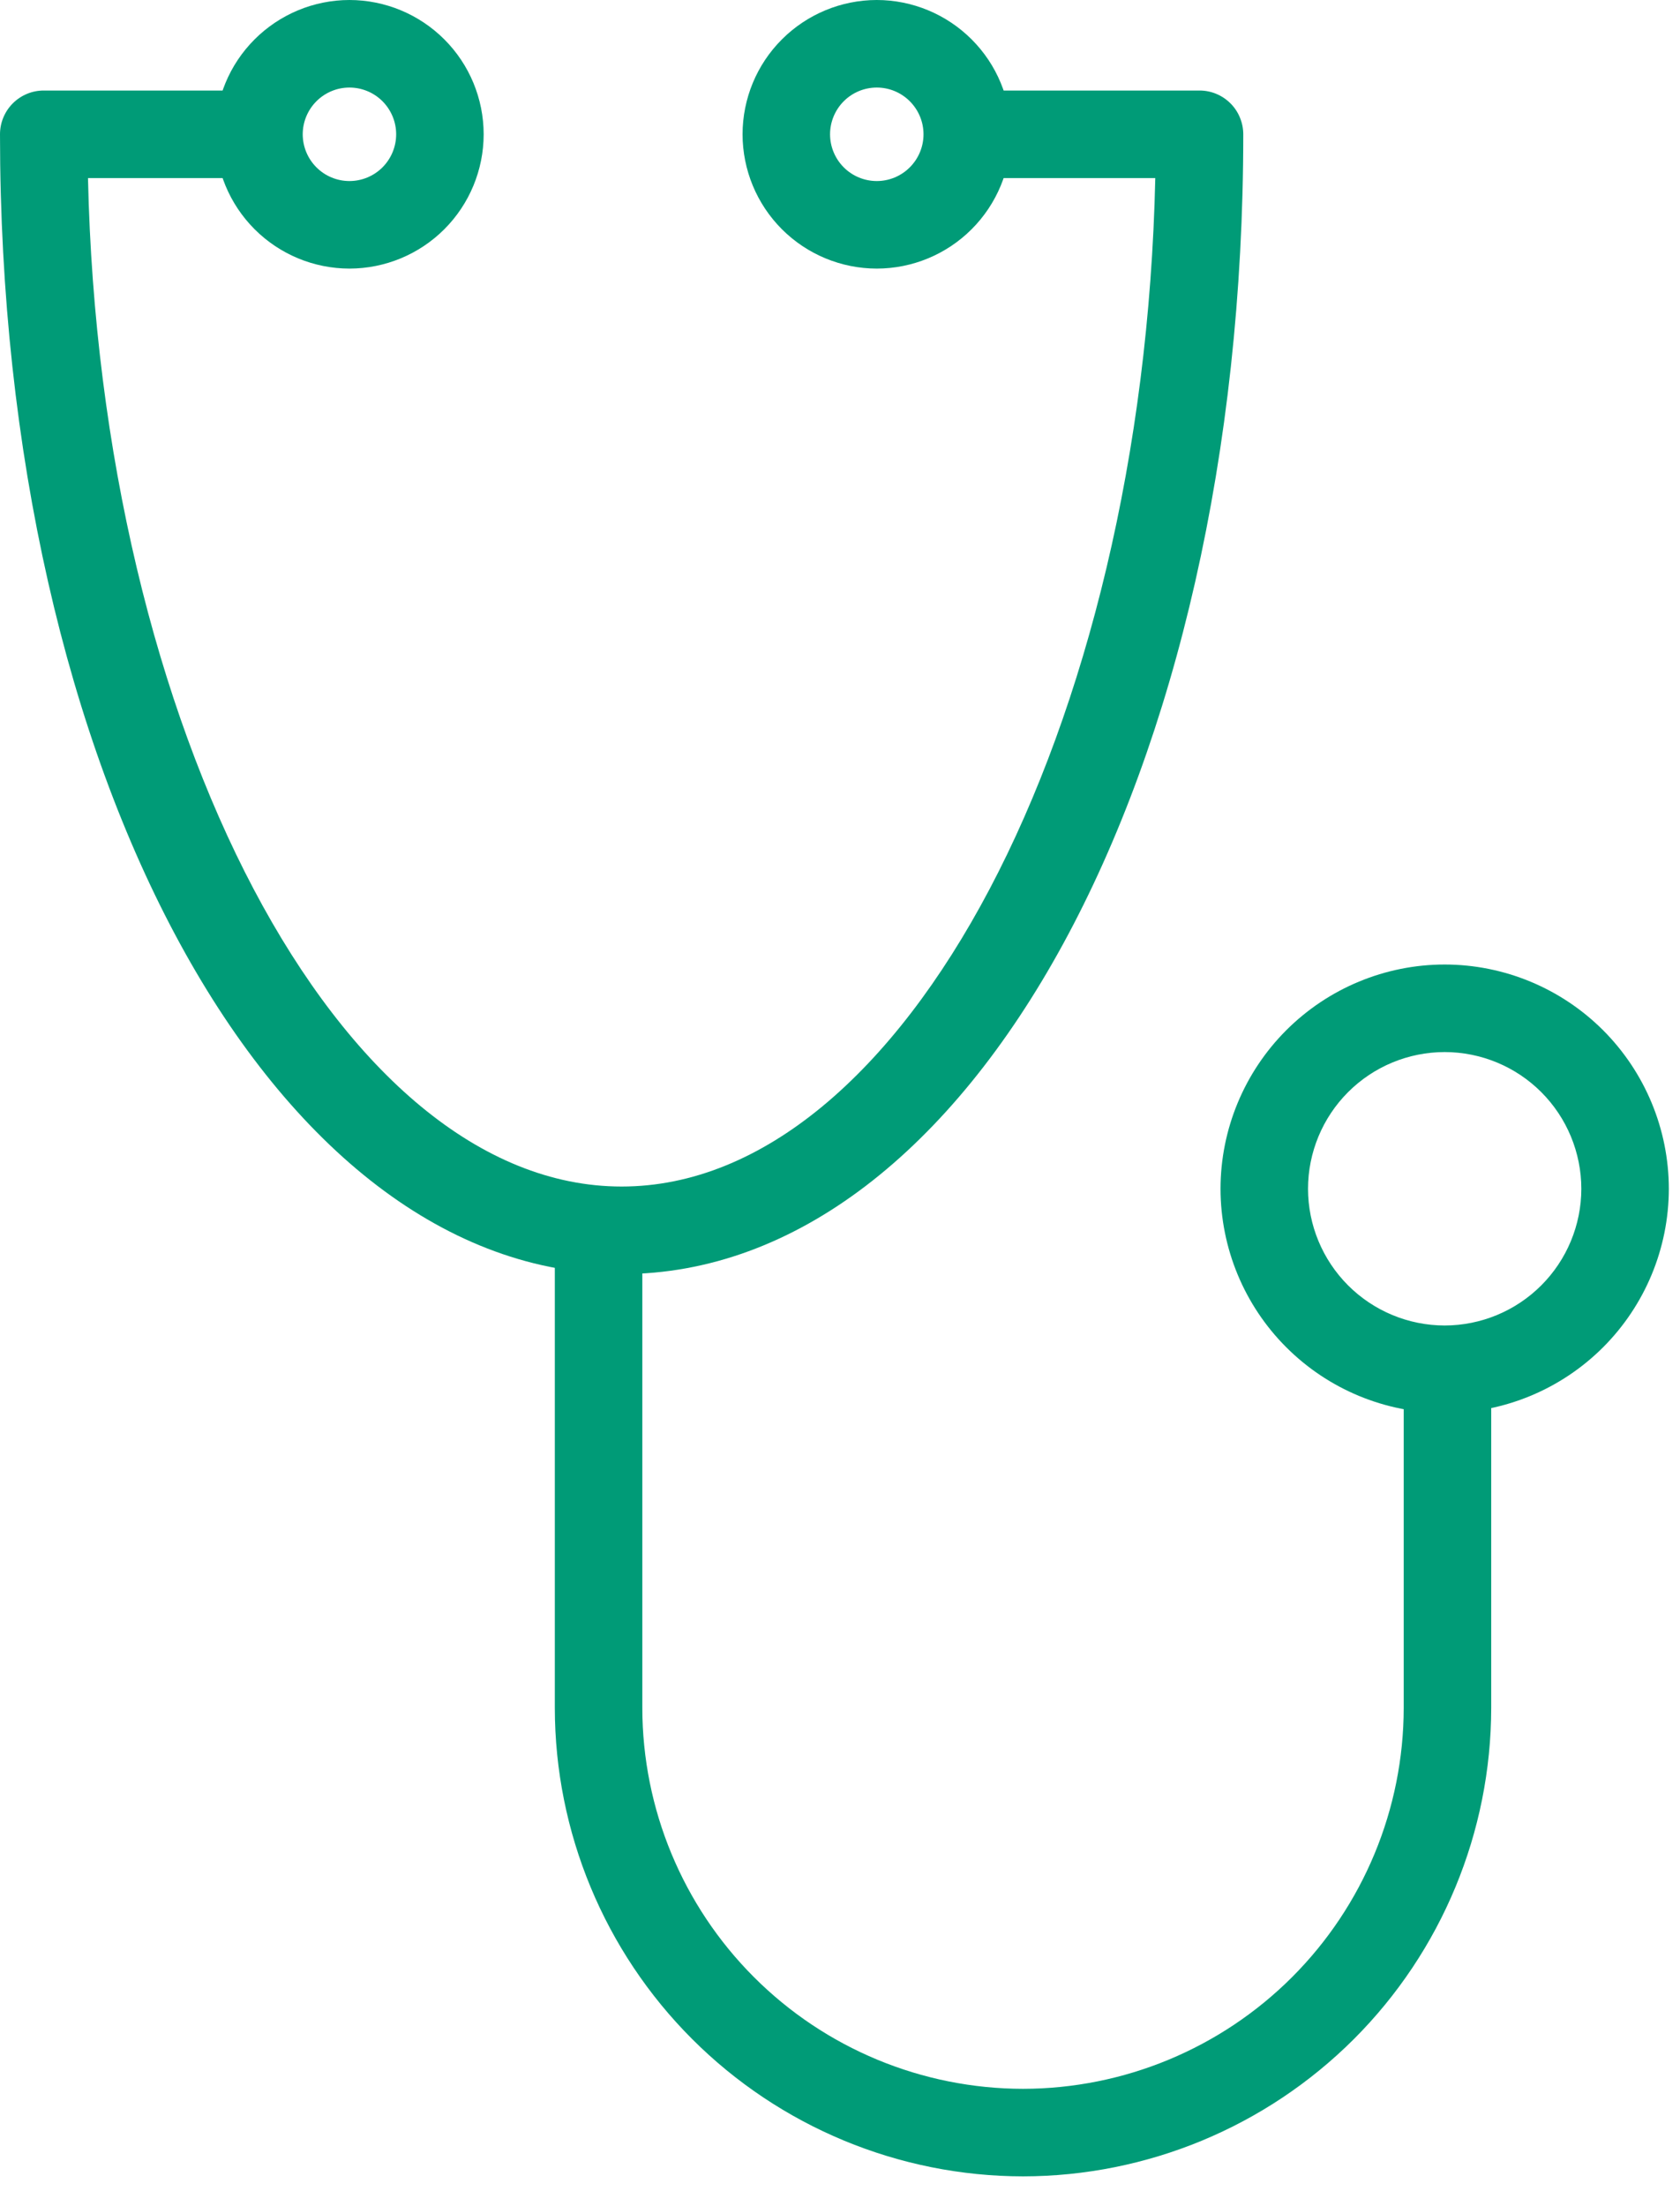
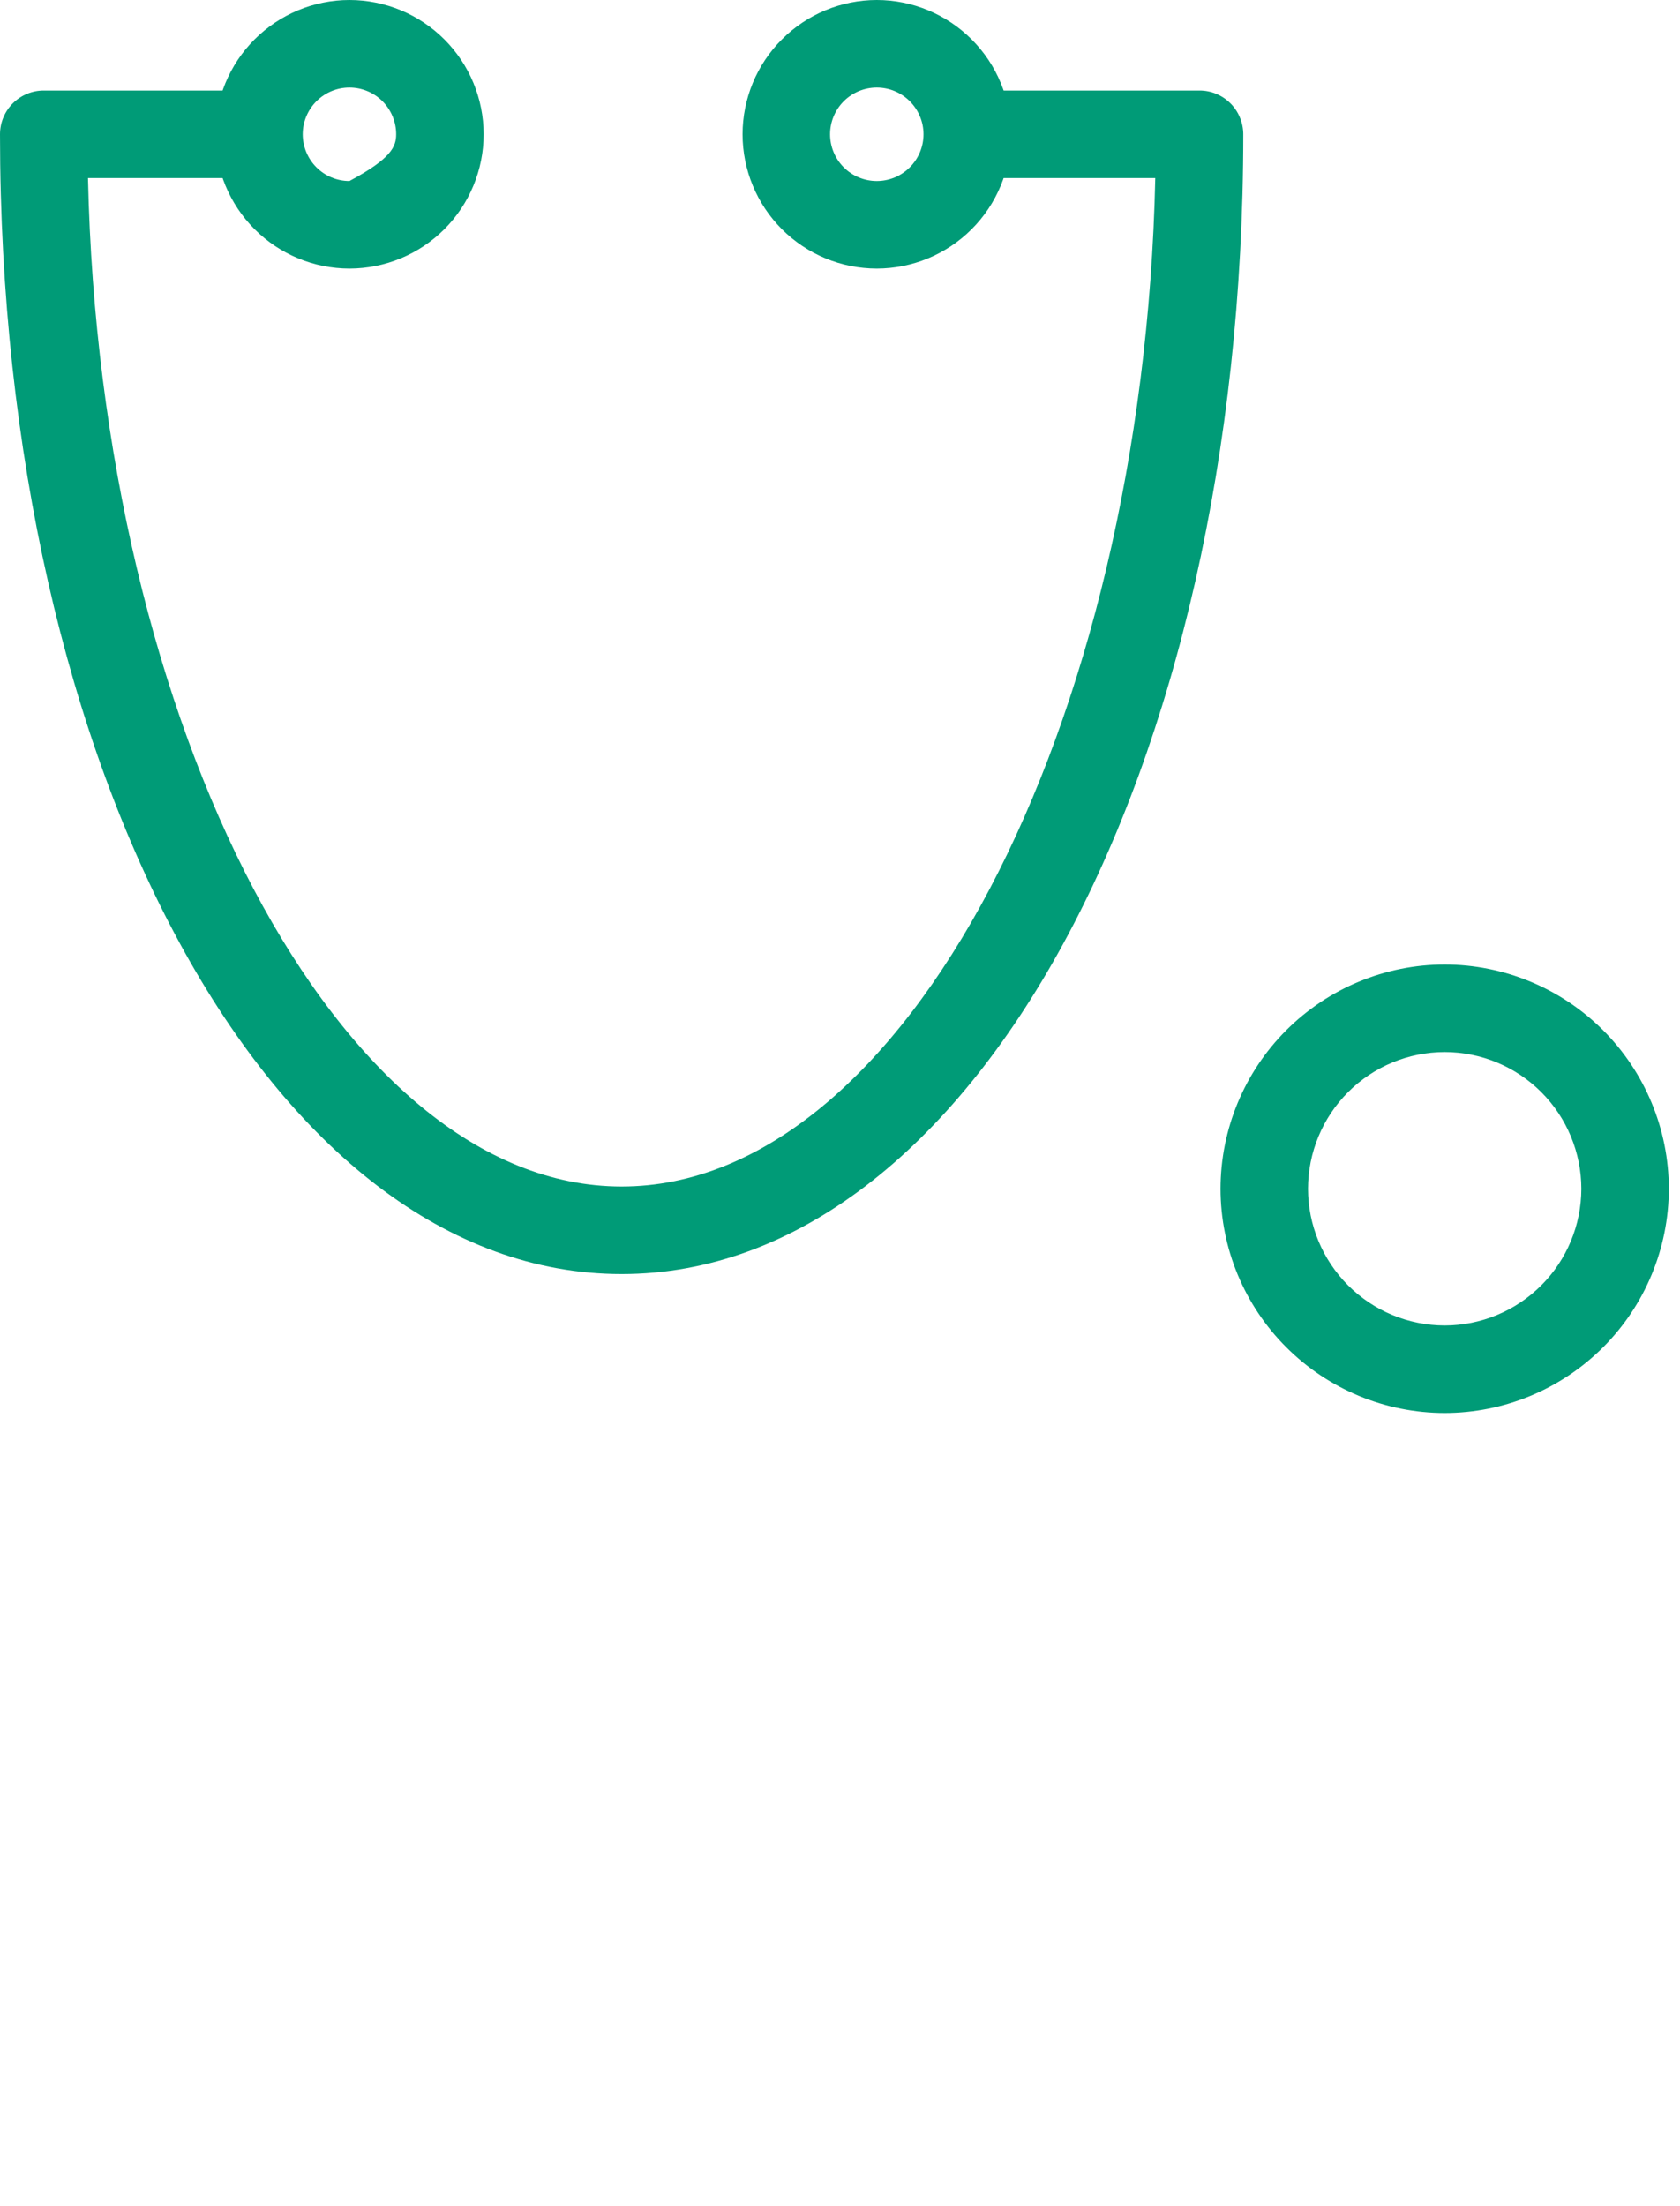
<svg xmlns="http://www.w3.org/2000/svg" width="48" height="63" viewBox="0 0 48 63" fill="none">
  <g clip-path="url(#clip0_1776_21759)">
    <path d="M17.761 36.383C7.802 36.383 3.23803e-09 22.086 3.23803e-09 3.835C-1.18172e-05 3.671 0.032 3.508 0.095 3.357C0.158 3.205 0.25 3.067 0.366 2.951C0.482 2.835 0.62 2.743 0.772 2.68C0.923 2.617 1.086 2.585 1.25 2.585H7.761V5.085H2.514C2.86 20.82 9.701 33.883 17.761 33.883C25.82 33.883 32.661 20.82 33.008 5.085H27.144V2.585H34.272C34.436 2.585 34.598 2.617 34.75 2.68C34.901 2.743 35.039 2.835 35.155 2.951C35.272 3.067 35.364 3.205 35.426 3.357C35.489 3.508 35.522 3.671 35.522 3.835C35.522 22.086 27.72 36.383 17.761 36.383Z" fill="#009B77" />
-     <path d="M9.984 7.67C8.968 7.669 7.993 7.265 7.274 6.546C6.555 5.827 6.151 4.852 6.149 3.835C6.151 2.818 6.555 1.843 7.274 1.125C7.993 0.406 8.968 0.001 9.984 -3.05176e-05C11.001 0.001 11.976 0.406 12.695 1.125C13.414 1.843 13.818 2.818 13.819 3.835C13.818 4.852 13.414 5.827 12.695 6.546C11.976 7.265 11.001 7.669 9.984 7.67ZM9.984 2.5C9.63 2.5 9.291 2.641 9.041 2.891C8.79 3.142 8.65 3.481 8.649 3.835C8.65 4.189 8.79 4.528 9.041 4.779C9.291 5.029 9.63 5.17 9.984 5.17C10.338 5.17 10.678 5.029 10.928 4.779C11.178 4.528 11.319 4.189 11.319 3.835C11.319 3.481 11.178 3.142 10.928 2.891C10.678 2.641 10.338 2.5 9.984 2.5Z" fill="#009B77" />
+     <path d="M9.984 7.67C8.968 7.669 7.993 7.265 7.274 6.546C6.555 5.827 6.151 4.852 6.149 3.835C6.151 2.818 6.555 1.843 7.274 1.125C7.993 0.406 8.968 0.001 9.984 -3.05176e-05C11.001 0.001 11.976 0.406 12.695 1.125C13.414 1.843 13.818 2.818 13.819 3.835C13.818 4.852 13.414 5.827 12.695 6.546C11.976 7.265 11.001 7.669 9.984 7.67ZM9.984 2.5C9.63 2.5 9.291 2.641 9.041 2.891C8.79 3.142 8.65 3.481 8.649 3.835C8.65 4.189 8.79 4.528 9.041 4.779C9.291 5.029 9.63 5.17 9.984 5.17C11.178 4.528 11.319 4.189 11.319 3.835C11.319 3.481 11.178 3.142 10.928 2.891C10.678 2.641 10.338 2.5 9.984 2.5Z" fill="#009B77" />
    <path d="M25.051 7.67C24.034 7.669 23.059 7.265 22.34 6.546C21.621 5.827 21.217 4.852 21.216 3.835C21.217 2.818 21.621 1.843 22.34 1.125C23.059 0.406 24.034 0.001 25.051 -3.05176e-05C26.067 0.001 27.042 0.406 27.761 1.125C28.48 1.843 28.885 2.818 28.886 3.835C28.885 4.852 28.48 5.827 27.761 6.546C27.042 7.265 26.068 7.669 25.051 7.67ZM25.051 2.5C24.697 2.5 24.357 2.641 24.107 2.891C23.857 3.142 23.716 3.481 23.716 3.835C23.716 4.189 23.857 4.528 24.107 4.779C24.357 5.029 24.697 5.17 25.051 5.17C25.405 5.17 25.744 5.029 25.994 4.779C26.245 4.528 26.386 4.189 26.386 3.835C26.386 3.481 26.245 3.142 25.994 2.891C25.744 2.641 25.405 2.5 25.051 2.5Z" fill="#009B77" />
-     <path d="M29.229 62.149C25.682 62.145 22.282 60.734 19.774 58.226C17.266 55.718 15.855 52.318 15.852 48.772V35.686H18.352V48.772C18.355 51.655 19.502 54.42 21.541 56.459C23.58 58.499 26.345 59.646 29.229 59.649C32.112 59.646 34.877 58.499 36.917 56.459C38.956 54.42 40.103 51.655 40.106 48.772V37.984H42.606V48.772C42.602 52.318 41.192 55.719 38.684 58.227C36.176 60.734 32.775 62.145 29.229 62.149Z" fill="#009B77" />
    <path d="M41.276 40.351C39.578 40.349 37.951 39.674 36.75 38.473C35.549 37.273 34.874 35.645 34.872 33.947C34.874 32.249 35.549 30.621 36.75 29.42C37.951 28.22 39.578 27.544 41.276 27.543C42.974 27.544 44.602 28.22 45.803 29.42C47.003 30.621 47.679 32.249 47.681 33.947C47.679 35.645 47.003 37.273 45.803 38.473C44.602 39.674 42.974 40.349 41.276 40.351ZM41.276 30.043C40.241 30.044 39.249 30.455 38.517 31.187C37.785 31.919 37.373 32.912 37.372 33.947C37.373 34.982 37.785 35.974 38.517 36.706C39.249 37.438 40.241 37.85 41.276 37.851C42.312 37.85 43.304 37.438 44.036 36.706C44.768 35.974 45.18 34.982 45.181 33.947C45.18 32.912 44.768 31.919 44.036 31.187C43.304 30.455 42.312 30.044 41.276 30.043Z" fill="#009B77" />
  </g>
  <defs>
    <clipPath id="clip0_1776_21759">
      <rect width="47.681" height="62.149" fill="white" />
    </clipPath>
  </defs>
</svg>